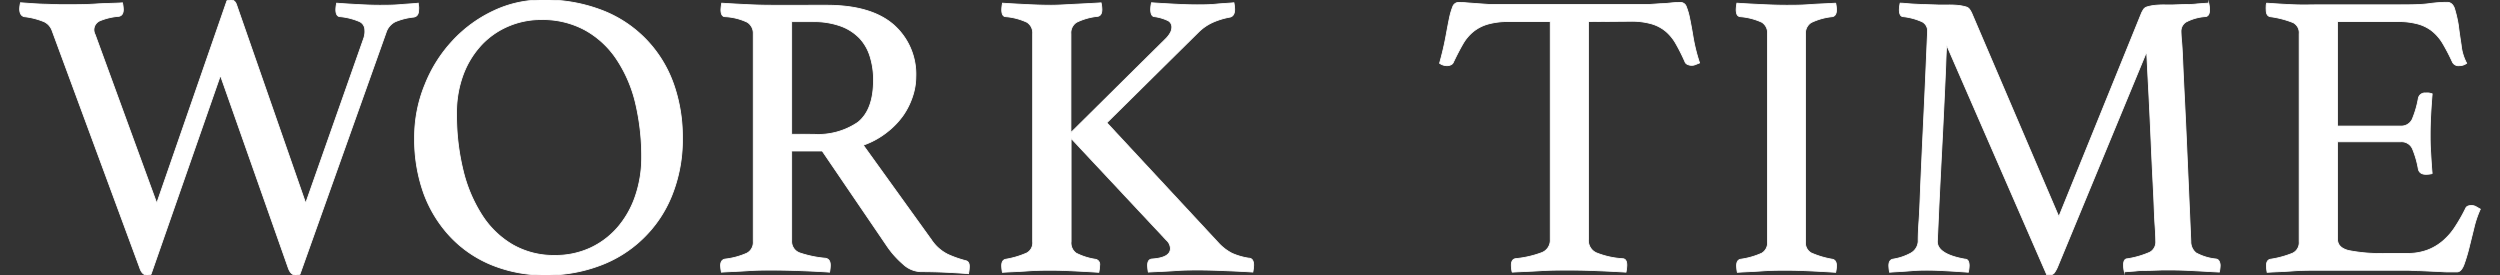
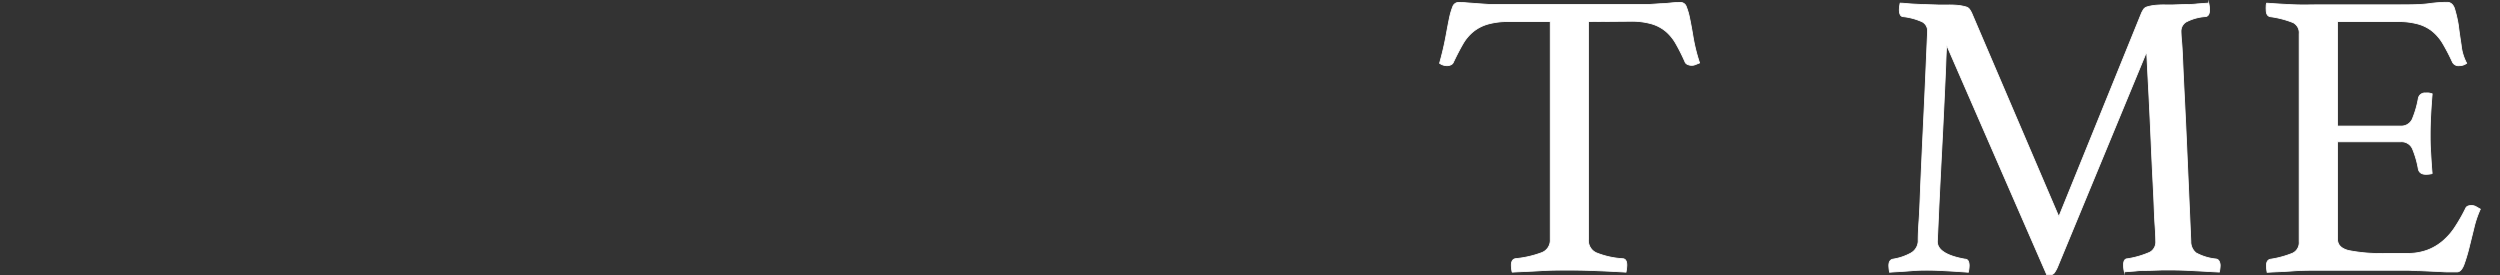
<svg xmlns="http://www.w3.org/2000/svg" id="レイヤー_1" data-name="レイヤー 1" viewBox="0 0 300 33">
  <rect x="0" y="0" width="300" height="33" fill="#333333" stroke="none" />
  <defs>
    <style>.cls-1{fill:#fff;stroke:#fff;stroke-miterlimit:10;stroke-width:0.1px;}</style>
  </defs>
-   <path class="cls-1" d="M27.23.1a1.51,1.51,0,0,1,.49-.1c.33,0,.56.21.69.64l8.27,23.74,7-19.87A3.75,3.75,0,0,0,43.78,4a2.58,2.58,0,0,0,0-.44,1.1,1.1,0,0,0-.71-1A7.73,7.73,0,0,0,40.84,2c-.36,0-.54-.31-.54-.83a3.56,3.56,0,0,1,.1-.79c.85.07,1.74.12,2.67.17s1.75.08,2.47.08,1.63,0,2.53-.08,1.6-.1,2.12-.17a2.3,2.3,0,0,0,.05.39,1.72,1.72,0,0,1,0,.4c0,.52-.19.81-.58.88a7.76,7.76,0,0,0-2.23.56,2.18,2.18,0,0,0-1.1,1.3L36,32.9a1.54,1.54,0,0,1-.53.1c-.39,0-.69-.29-.89-.88L26.45,9.06,18.13,32.9a1.07,1.07,0,0,1-.49.1c-.4,0-.69-.29-.88-.88L6.23,3.62a1.87,1.87,0,0,0-.91-1A8.68,8.68,0,0,0,2.9,2q-.54-.15-.54-.93a3.78,3.78,0,0,1,.1-.74L4,.44C4.49.47,5,.5,5.57.51L7.13.56l1.35,0c.82,0,1.8,0,3-.08S13.69.41,14.7.34a4.82,4.82,0,0,1,.1.79c0,.49-.18.76-.54.83a7.36,7.36,0,0,0-2.21.51,1.19,1.19,0,0,0-.78,1.1,1.26,1.26,0,0,0,.15.59l7.39,20.22Z" />
-   <path class="cls-1" d="M49.75,16.5A16.53,16.53,0,0,1,51,10.14,16.73,16.73,0,0,1,54.31,4.9,15.84,15.84,0,0,1,59.2,1.32,13.58,13.58,0,0,1,65.08,0a18.93,18.93,0,0,1,7.44,1.35A14.64,14.64,0,0,1,77.78,5a14.8,14.8,0,0,1,3.11,5.26,19,19,0,0,1,1,6.27,17.87,17.87,0,0,1-1.27,6.93,14.82,14.82,0,0,1-8.74,8.44A18.06,18.06,0,0,1,65.47,33a16.75,16.75,0,0,1-6.36-1.17,14.19,14.19,0,0,1-5-3.36,15.31,15.31,0,0,1-3.24-5.21A19.14,19.14,0,0,1,49.75,16.5ZM66.6,30.65a9.92,9.92,0,0,0,4.21-.88,9.77,9.77,0,0,0,3.28-2.45,11.32,11.32,0,0,0,2.13-3.72A14.21,14.21,0,0,0,77,18.9a27.57,27.57,0,0,0-.74-6.54A16.26,16.26,0,0,0,74,7.12a10.88,10.88,0,0,0-3.77-3.5,10.64,10.64,0,0,0-5.31-1.27,9.85,9.85,0,0,0-3.84.76,9.52,9.52,0,0,0-3.23,2.2,10.74,10.74,0,0,0-2.23,3.55,13,13,0,0,0-.83,4.85,27.55,27.55,0,0,0,.78,6.73,17.49,17.49,0,0,0,2.28,5.39,10.87,10.87,0,0,0,3.69,3.55A9.89,9.89,0,0,0,66.6,30.65Z" />
-   <path class="cls-1" d="M98.67,18.12H95V28.89a1.46,1.46,0,0,0,1,1.47,13.19,13.19,0,0,0,3.06.63c.39.07.58.35.58.84a4.82,4.82,0,0,1-.09.83c-.89-.07-2-.12-3.21-.17s-2.49-.08-3.7-.08c-.85,0-1.83,0-2.94.08s-2.15.1-3.13.17a4.82,4.82,0,0,1-.1-.79q0-.68.54-.78a8.79,8.79,0,0,0,2.62-.71,1.46,1.46,0,0,0,.76-1.4V4.06a1.56,1.56,0,0,0-.71-1.39A7.06,7.06,0,0,0,87,2c-.32,0-.49-.31-.49-.83a4.82,4.82,0,0,1,.1-.79c1,.07,2,.12,3,.17s2,.08,3,.08H99.2q5.3,0,8,2.32a7.88,7.88,0,0,1,2.7,6.29,7.46,7.46,0,0,1-.37,2.26,8.88,8.88,0,0,1-1.12,2.3,9.55,9.55,0,0,1-2,2.08,9.79,9.79,0,0,1-2.82,1.54l8.18,11.36a5.07,5.07,0,0,0,2,1.76,13.08,13.08,0,0,0,2.11.74c.29.06.44.29.44.68a4.16,4.16,0,0,1-.1.88c-.75-.06-1.66-.12-2.74-.17s-2.07-.07-3-.07a3.25,3.25,0,0,1-2.08-.88,11.06,11.06,0,0,1-2-2.25Zm-1-2a8.45,8.45,0,0,0,5.29-1.45c1.23-1,1.86-2.65,1.86-5.06a9.13,9.13,0,0,0-.4-2.79,5.66,5.66,0,0,0-1.24-2.21,6,6,0,0,0-2.26-1.47,9.43,9.43,0,0,0-3.4-.54H95V16.11Z" />
-   <path class="cls-1" d="M128.53,16.6V29a1.5,1.5,0,0,0,.61,1.38,7.61,7.61,0,0,0,2.28.73.62.62,0,0,1,.54.74,5,5,0,0,1-.1.83c-1-.07-2-.12-3-.17s-1.83-.08-2.64-.08-1.81,0-2.86.08-2.09.1-3.07.17a4.62,4.62,0,0,1-.09-.79c0-.45.16-.71.49-.78a10.35,10.35,0,0,0,2.54-.76,1.38,1.38,0,0,0,.69-1.35V4.06a1.5,1.5,0,0,0-.69-1.39A7.47,7.47,0,0,0,120.7,2c-.33,0-.49-.31-.49-.83a4.62,4.62,0,0,1,.09-.79c1,.07,2,.12,3,.17s2,.08,2.84.08S128,.56,129,.51s2.09-.1,3.13-.17a3.92,3.92,0,0,1,.1.79c0,.49-.16.76-.49.83a7.47,7.47,0,0,0-2.54.71,1.5,1.5,0,0,0-.69,1.39V15.91L139.89,4.65A3.05,3.05,0,0,0,140.4,4a1.42,1.42,0,0,0,.22-.76.87.87,0,0,0-.56-.81A5.51,5.51,0,0,0,138.57,2c-.33,0-.49-.33-.49-.88a3.92,3.92,0,0,1,.1-.79c.94.07,1.89.12,2.84.17s1.81.08,2.59.08,1.48,0,2.28-.08,1.52-.1,2.18-.17a4.62,4.62,0,0,1,.09.79c0,.52-.18.83-.53.93a9,9,0,0,0-2,.59,5.9,5.9,0,0,0-1.81,1.22l-11,10.87,13.37,14.39a5.8,5.8,0,0,0,1.66,1.28,7.85,7.85,0,0,0,2,.58c.39,0,.59.31.59.84a5,5,0,0,1-.1.83c-1-.07-2.12-.12-3.33-.17s-2.25-.08-3.13-.08-1.88,0-2.89.08-2.08.1-3.19.17a4.62,4.62,0,0,1-.09-.79c0-.49.17-.75.54-.78,1.46-.1,2.2-.52,2.2-1.27a1.42,1.42,0,0,0-.49-1Z" />
  <path class="cls-1" d="M190.61,2.59V28.74a1.63,1.63,0,0,0,.93,1.59,10.06,10.06,0,0,0,3.14.71c.36,0,.54.26.54.79a5,5,0,0,1-.1.83c-1.05-.07-2.15-.12-3.31-.17s-2.32-.08-3.5-.08-2.31,0-3.5.08-2.31.1-3.35.17a4.1,4.1,0,0,1-.1-.83c0-.46.16-.72.49-.79a12.28,12.28,0,0,0,3.18-.73,1.59,1.59,0,0,0,1-1.57V2.59h-5a8.68,8.68,0,0,0-2.47.3,5,5,0,0,0-1.74.88,5.36,5.36,0,0,0-1.28,1.52c-.36.62-.73,1.34-1.12,2.15a.57.57,0,0,1-.32.34,1,1,0,0,1-.42.1,1.54,1.54,0,0,1-.93-.29c.33-1.18.57-2.22.74-3.13s.31-1.68.44-2.28a8.17,8.17,0,0,1,.41-1.4A.76.76,0,0,1,175,.29c.23,0,.56,0,1,.05l1.35.1,1.44.1c.49,0,1,0,1.37,0h16.36c.39,0,.83,0,1.32,0l1.47-.1c.49,0,.94-.06,1.34-.1s.75-.05,1-.05a.74.74,0,0,1,.71.52,7.67,7.67,0,0,1,.41,1.44c.13.62.27,1.39.42,2.3a20.73,20.73,0,0,0,.76,3l-.47.19a1.13,1.13,0,0,1-.51.1,1.11,1.11,0,0,1-.44-.1.55.55,0,0,1-.34-.34,22.58,22.58,0,0,0-1.08-2.15,5.44,5.44,0,0,0-1.25-1.52,4.78,4.78,0,0,0-1.71-.88,8.73,8.73,0,0,0-2.47-.3Z" />
-   <path class="cls-1" d="M216.66,29a1.39,1.39,0,0,0,.68,1.35,10.62,10.62,0,0,0,2.55.76c.32.07.49.33.49.78a3.92,3.92,0,0,1-.1.79c-1-.07-2-.12-3-.17s-2-.08-2.88-.08-1.86,0-2.92.08-2.06.1-3,.17a4.62,4.62,0,0,1-.09-.79q0-.68.48-.78a9.26,9.26,0,0,0,2.55-.73,1.44,1.44,0,0,0,.68-1.38V4.06a1.49,1.49,0,0,0-.68-1.39A7.62,7.62,0,0,0,208.82,2a.48.48,0,0,1-.39-.29,1.61,1.61,0,0,1-.09-.54,4.62,4.62,0,0,1,.09-.79c1,.07,2,.12,3.06.17s2,.08,2.87.08,1.75,0,2.81-.08,2.1-.1,3.11-.17a3.92,3.92,0,0,1,.1.79c0,.49-.17.76-.49.83a7.62,7.62,0,0,0-2.55.71,1.51,1.51,0,0,0-.68,1.39Z" />
  <path class="cls-1" d="M257,1.52c.07-.13.14-.26.22-.39a.77.77,0,0,1,.42-.3,5.6,5.6,0,0,1,.78-.17,9.84,9.84,0,0,1,1.37-.07l1,0,1.37-.05c.49,0,1,0,1.5-.07l1.39-.1a3.92,3.92,0,0,1,.1.79c0,.52-.17.8-.49.83a5.8,5.8,0,0,0-2.35.66,1.3,1.3,0,0,0-.59,1.1s0,.47.08,1.3.12,2.22.21,4.16.23,4.53.37,7.76.32,7.25.52,12a1.73,1.73,0,0,0,.63,1.38,6.26,6.26,0,0,0,2.4.73.49.49,0,0,1,.37.27,1.07,1.07,0,0,1,.12.51,3.92,3.92,0,0,1-.1.79l-3.1-.17c-.94-.05-1.79-.08-2.58-.08l-1.22,0-1.54.05c-.54,0-1.07,0-1.59.07l-1.37.1a3.92,3.92,0,0,1-.1-.79c0-.52.16-.78.49-.78a10.76,10.76,0,0,0,2.67-.78,1.39,1.39,0,0,0,.71-1.33c0-.09,0-.7-.08-1.81s-.11-2.46-.19-4.06-.17-3.33-.25-5.19-.16-3.61-.24-5.26-.16-3.07-.22-4.26-.1-1.92-.1-2.18l-10.72,25.9a3.69,3.69,0,0,1-.37.66.56.56,0,0,1-.47.22,1.28,1.28,0,0,1-.44,0l-12-27.51q-.06.48-.12,2.37c-.05,1.26-.12,2.75-.2,4.48s-.17,3.56-.27,5.48-.19,3.71-.27,5.34-.14,3-.19,4.11-.08,1.7-.08,1.76c0,1,1.11,1.72,3.33,2.11.33,0,.49.29.49.78a3.92,3.92,0,0,1-.1.79c-.88-.07-1.74-.12-2.59-.17s-1.6-.08-2.25-.08-1.23,0-2.11.08-1.71.1-2.5.17a4.62,4.62,0,0,1-.09-.79c0-.45.16-.71.49-.78a6.56,6.56,0,0,0,2.12-.71,1.72,1.72,0,0,0,.91-1.4c0-.29,0-1.11.1-2.47s.14-3,.22-4.82.17-3.83.27-5.92.19-4,.27-5.81.14-3.24.19-4.4.08-1.76.08-1.79a1.24,1.24,0,0,0-.62-1.15A7.43,7.43,0,0,0,228.41,2c-.33,0-.49-.31-.49-.83a3.92,3.92,0,0,1,.1-.79c.42,0,.9.07,1.44.1s1.08.06,1.62.07l1.54.05,1.17,0a9.9,9.9,0,0,1,1.38.07,6,6,0,0,1,.78.17.74.74,0,0,1,.41.3,4,4,0,0,1,.23.39L247.06,26Z" />
  <path class="cls-1" d="M280.5,2.59V15.13h7.64a1.44,1.44,0,0,0,1.4-1,11.49,11.49,0,0,0,.66-2.33.8.8,0,0,1,.88-.64,2.3,2.3,0,0,1,.39,0,3.59,3.59,0,0,1,.39.1c-.06.72-.12,1.53-.17,2.45s-.07,1.71-.07,2.4,0,1.23.05,2,.09,1.7.19,2.72a3.23,3.23,0,0,1-.73.09c-.53,0-.83-.21-.93-.63a11.3,11.3,0,0,0-.66-2.33,1.43,1.43,0,0,0-1.4-.95H280.5V28.69c0,.69.44,1.14,1.32,1.37a19.29,19.29,0,0,0,4.36.35h2.7a6.65,6.65,0,0,0,2.47-.42,6.26,6.26,0,0,0,1.86-1.13,7.69,7.69,0,0,0,1.44-1.69A20.6,20.6,0,0,0,295.88,25c.09-.23.34-.34.73-.34a1.12,1.12,0,0,1,.51.14l.52.3a11.81,11.81,0,0,0-.76,2.23c-.21.86-.42,1.69-.61,2.47a19.93,19.93,0,0,1-.61,2c-.22.55-.49.83-.81.83s-.64,0-1.13,0-1-.06-1.59-.07l-1.74-.08c-.58,0-1.09-.05-1.51-.05H278.15c-.94,0-2,0-3,.08s-2.11.1-3.09.17a4.62,4.62,0,0,1-.09-.79q0-.68.48-.78a11.61,11.61,0,0,0,2.67-.73A1.4,1.4,0,0,0,275.9,29V4.06a1.37,1.37,0,0,0-.71-1.34A11.32,11.32,0,0,0,272.42,2c-.32-.07-.48-.34-.48-.83a2.62,2.62,0,0,1,0-.42c0-.11,0-.24.07-.37,1.41.1,2.58.17,3.53.2s1.79,0,2.54,0h9.65c1.47,0,2.74,0,3.82-.15s1.79-.15,2.15-.15.71.27.86.81A14.63,14.63,0,0,1,295,3c.09.75.21,1.55.34,2.4A5.8,5.8,0,0,0,296,7.59a1.45,1.45,0,0,1-.88.29.8.8,0,0,1-.83-.44,23.88,23.88,0,0,0-1.13-2.18,5.59,5.59,0,0,0-1.25-1.49,4.78,4.78,0,0,0-1.71-.88,8.73,8.73,0,0,0-2.47-.3Z" />
</svg>